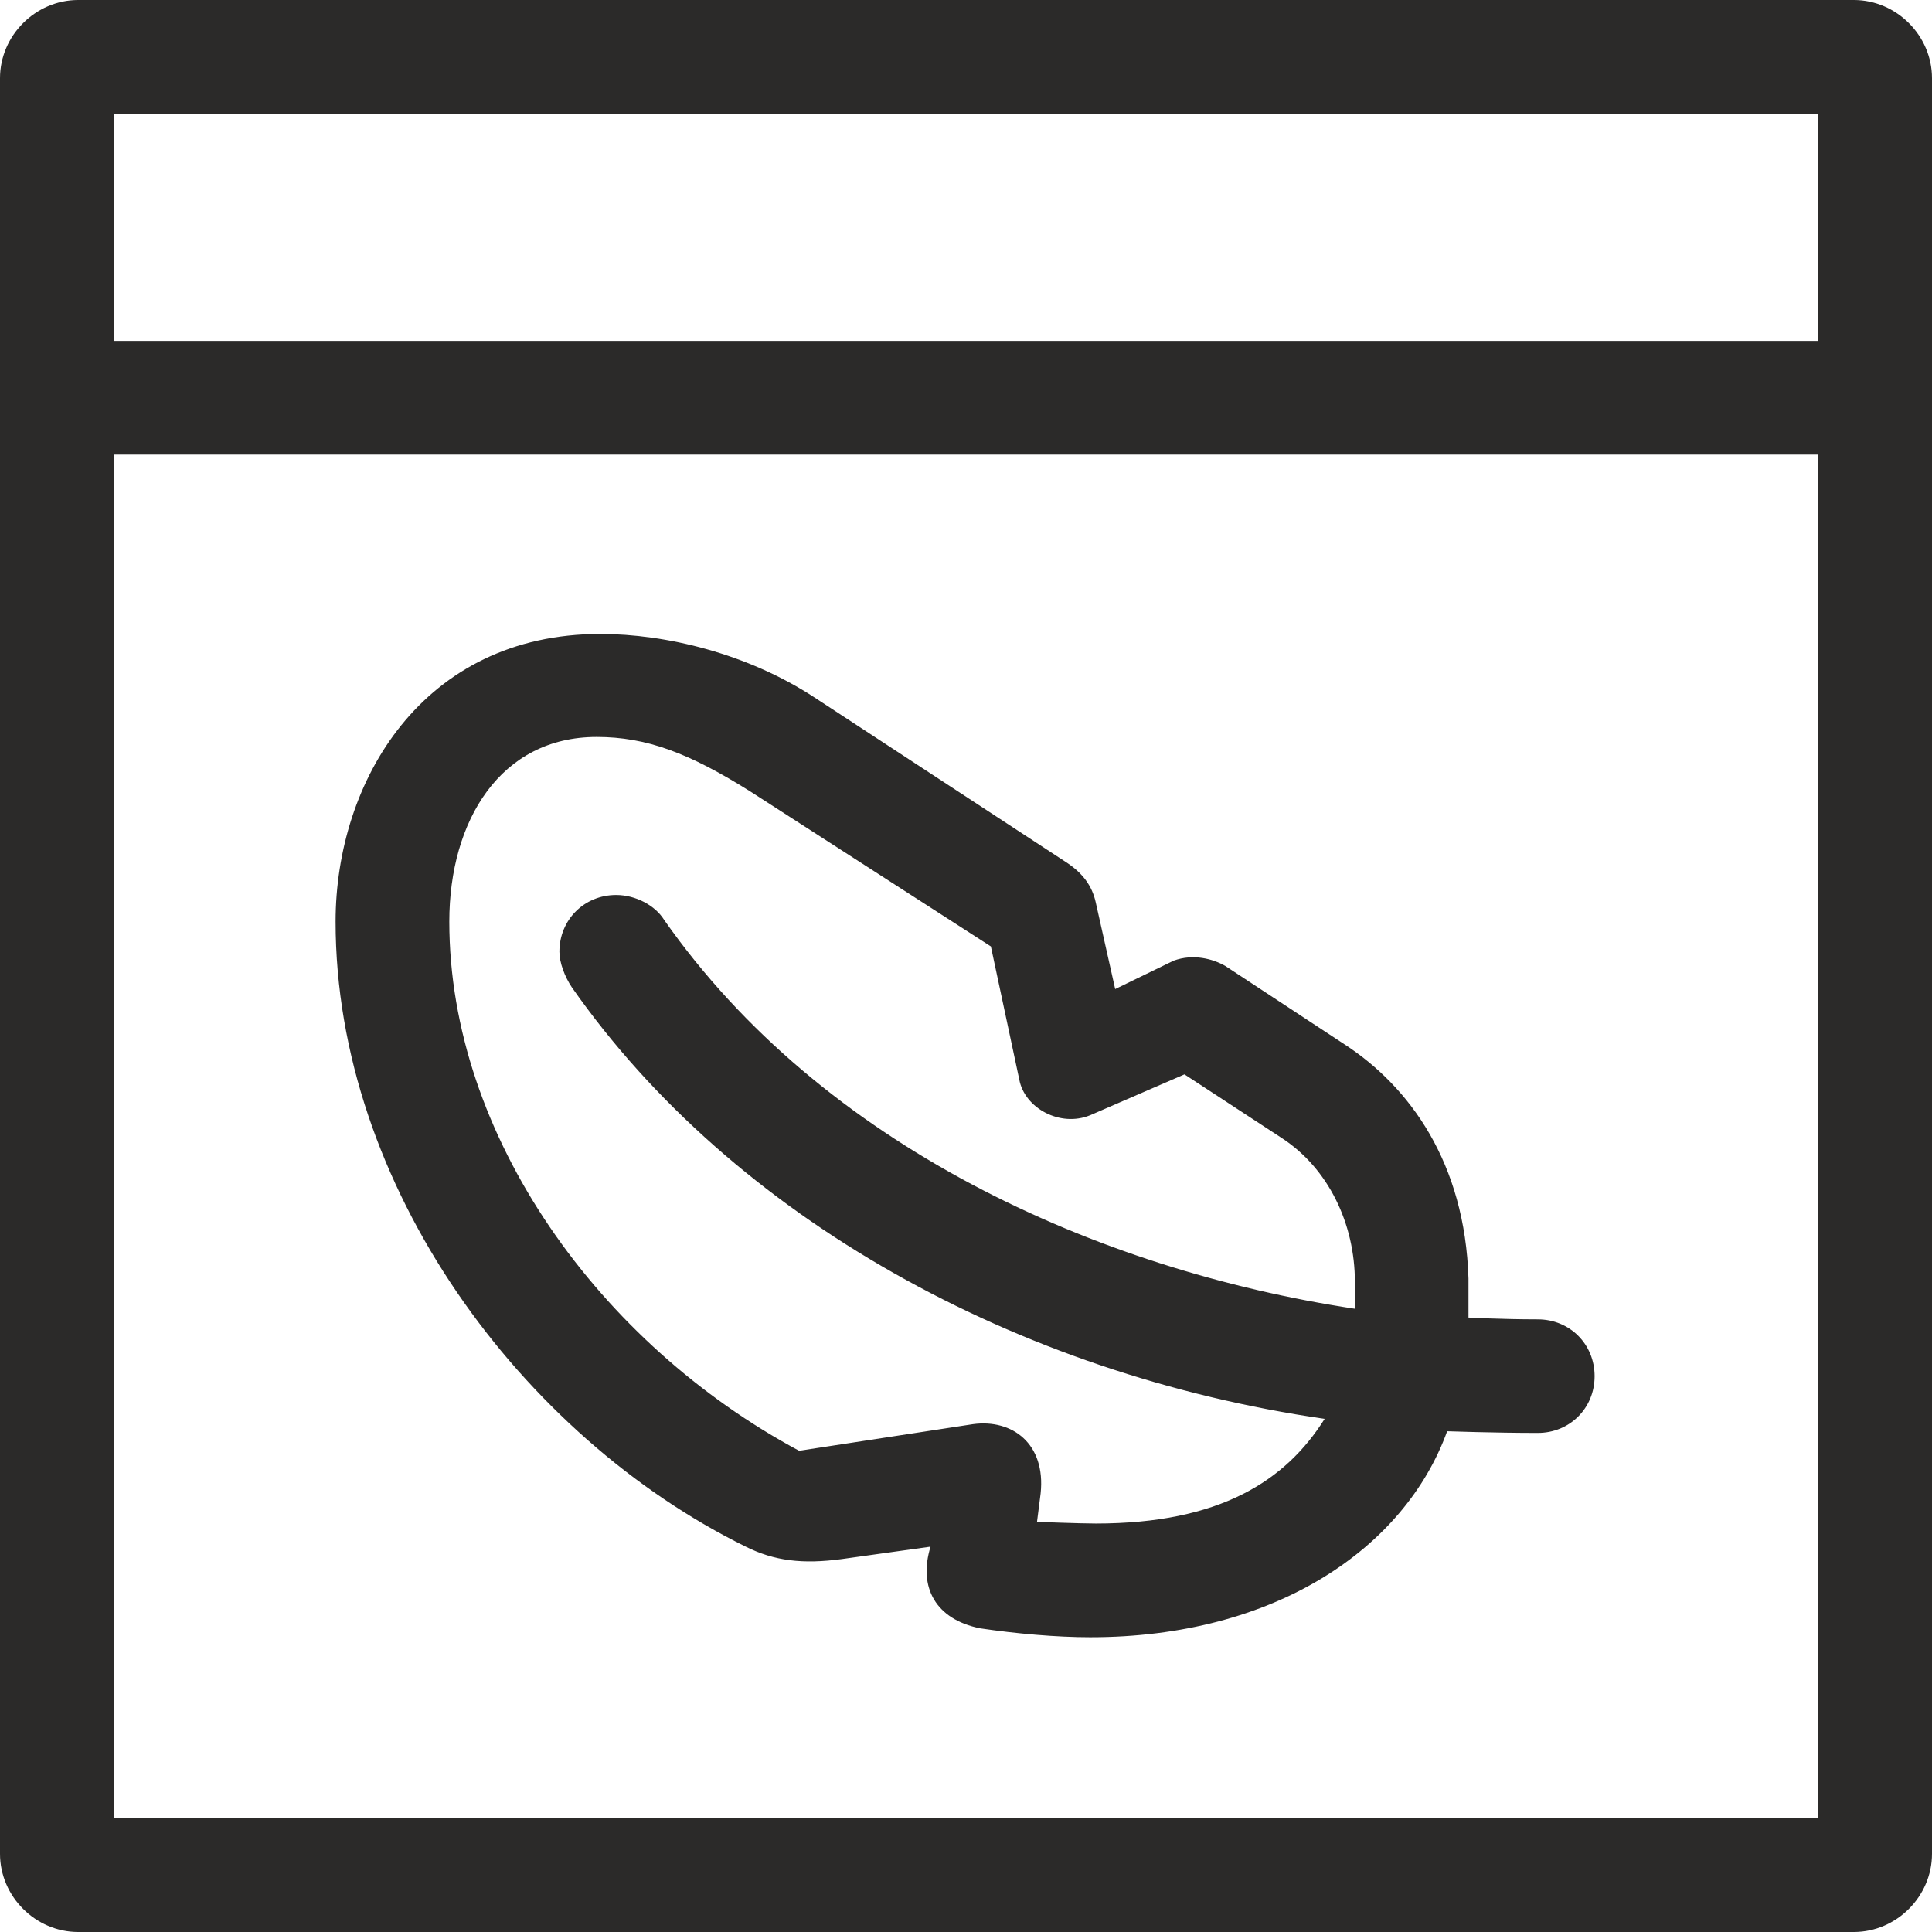
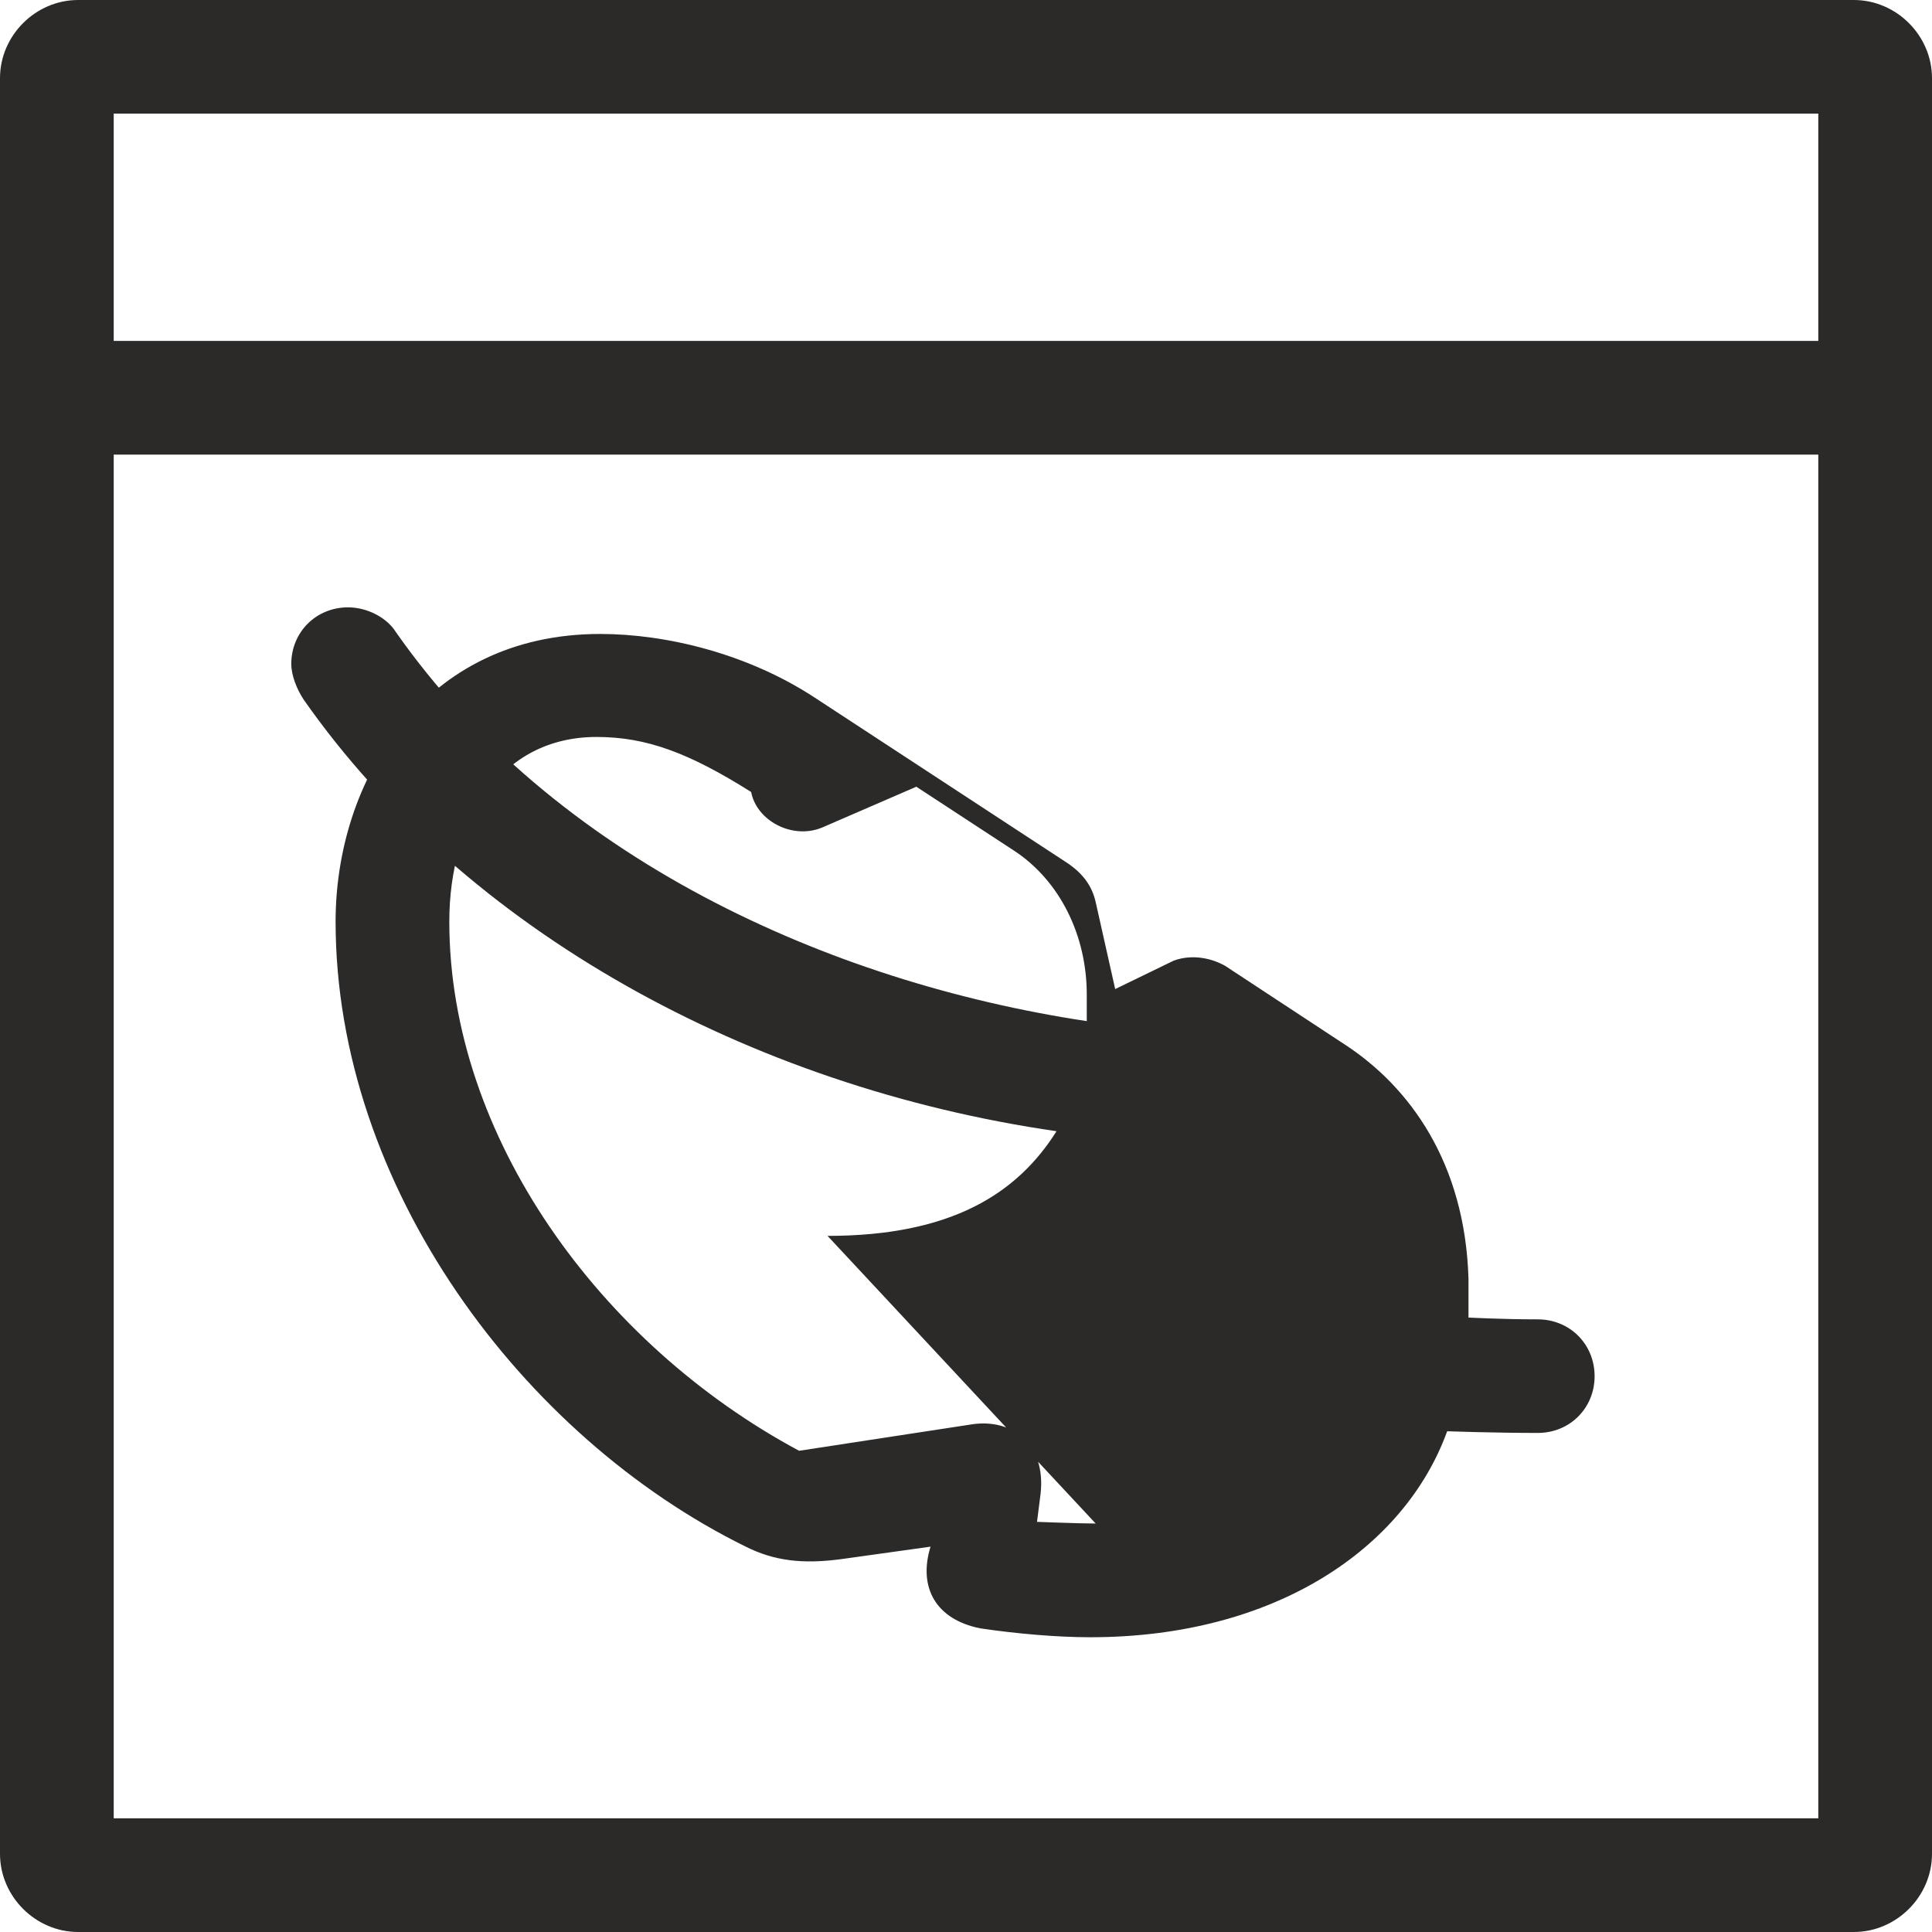
<svg xmlns="http://www.w3.org/2000/svg" xml:space="preserve" width="32px" height="32px" version="1.1" style="shape-rendering:geometricPrecision; text-rendering:geometricPrecision; image-rendering:optimizeQuality; fill-rule:evenodd; clip-rule:evenodd" viewBox="0 0 149.51 149.51">
  <defs>
    <style type="text/css">
   
    .fil0 {fill:#2B2A29;fill-rule:nonzero}
   
  </style>
  </defs>
  <g id="Ebene_x0020_1">
-     <path class="fil0" d="M6.05 0c-3.3,0 -6.05,2.75 -6.05,6.05l0 137.41c0,3.3 2.75,6.05 6.05,6.05l137.41 0c3.3,0 6.05,-2.75 6.05,-6.05l0 -137.41c0,-3.3 -2.75,-6.05 -6.05,-6.05l-137.41 0zm2.75 35.18l131.91 0 0 105.53 -131.91 0 0 -105.53zm110.2 75.71c2.48,0 4.4,-1.92 4.4,-4.39 0,-2.48 -1.92,-4.4 -4.4,-4.4 -2.75,0 -5.36,-0.14 -5.36,-0.14l0 -3.02c-0.27,-8.93 -4.53,-14.84 -9.62,-18.14l-9.2 -6.05c-0.96,-0.55 -2.48,-0.96 -3.99,-0.41l-4.53 2.2 -1.51 -6.73c-0.28,-1.24 -0.97,-2.2 -2.2,-3.03l-19.52 -12.78c-5.22,-3.43 -11.54,-4.94 -16.62,-4.94 -13.74,0 -20.48,11.4 -20.48,22.26 0,20.47 14.43,39.85 31.74,48.37 2.2,1.1 4.4,1.37 7.43,0.96l6.87 -0.96c-0.97,3.16 0.41,5.63 3.84,6.32 2.75,0.41 5.91,0.69 8.52,0.69 14.29,0 24.33,-6.87 27.62,-15.94 0,0 3.71,0.13 7.01,0.13zm-110.2 -102.1l131.91 0 0 17.59 -131.91 0 0 -17.59zm75.99 109.11c-1.24,0 -4.54,-0.13 -4.54,-0.13l0.28 -2.2c0.41,-3.85 -2.2,-5.77 -5.23,-5.36l-13.46 2.06c-15.39,-8.25 -27.07,-24.32 -27.07,-40.95 0,-7.83 3.98,-14.29 11.4,-14.29 3.85,0 7.15,1.23 11.96,4.26l18.55 11.95 2.2 10.31c0.41,2.2 3.16,3.71 5.49,2.75l7.29 -3.16 7.55 4.94c3.58,2.34 5.64,6.6 5.64,11.13l0 2.07c-20.06,-3.03 -41.23,-12.65 -53.46,-30.1 -0.68,-1.1 -2.19,-1.92 -3.71,-1.92 -2.47,0 -4.39,1.92 -4.39,4.39 0,0.83 0.41,1.93 0.96,2.75 12.5,17.87 34.49,29.96 58.26,33.4 -3.02,4.8 -8.11,8.1 -17.72,8.1z" />
+     <path class="fil0" d="M6.05 0c-3.3,0 -6.05,2.75 -6.05,6.05l0 137.41c0,3.3 2.75,6.05 6.05,6.05l137.41 0c3.3,0 6.05,-2.75 6.05,-6.05l0 -137.41c0,-3.3 -2.75,-6.05 -6.05,-6.05l-137.41 0zm2.75 35.18l131.91 0 0 105.53 -131.91 0 0 -105.53zm110.2 75.71c2.48,0 4.4,-1.92 4.4,-4.39 0,-2.48 -1.92,-4.4 -4.4,-4.4 -2.75,0 -5.36,-0.14 -5.36,-0.14l0 -3.02c-0.27,-8.93 -4.53,-14.84 -9.62,-18.14l-9.2 -6.05c-0.96,-0.55 -2.48,-0.96 -3.99,-0.41l-4.53 2.2 -1.51 -6.73c-0.28,-1.24 -0.97,-2.2 -2.2,-3.03l-19.52 -12.78c-5.22,-3.43 -11.54,-4.94 -16.62,-4.94 -13.74,0 -20.48,11.4 -20.48,22.26 0,20.47 14.43,39.85 31.74,48.37 2.2,1.1 4.4,1.37 7.43,0.96l6.87 -0.96c-0.97,3.16 0.41,5.63 3.84,6.32 2.75,0.41 5.91,0.69 8.52,0.69 14.29,0 24.33,-6.87 27.62,-15.94 0,0 3.71,0.13 7.01,0.13zm-110.2 -102.1l131.91 0 0 17.59 -131.91 0 0 -17.59zm75.99 109.11c-1.24,0 -4.54,-0.13 -4.54,-0.13l0.28 -2.2c0.41,-3.85 -2.2,-5.77 -5.23,-5.36l-13.46 2.06c-15.39,-8.25 -27.07,-24.32 -27.07,-40.95 0,-7.83 3.98,-14.29 11.4,-14.29 3.85,0 7.15,1.23 11.96,4.26c0.41,2.2 3.16,3.71 5.49,2.75l7.29 -3.16 7.55 4.94c3.58,2.34 5.64,6.6 5.64,11.13l0 2.07c-20.06,-3.03 -41.23,-12.65 -53.46,-30.1 -0.68,-1.1 -2.19,-1.92 -3.71,-1.92 -2.47,0 -4.39,1.92 -4.39,4.39 0,0.83 0.41,1.93 0.96,2.75 12.5,17.87 34.49,29.96 58.26,33.4 -3.02,4.8 -8.11,8.1 -17.72,8.1z" />
  </g>
</svg>